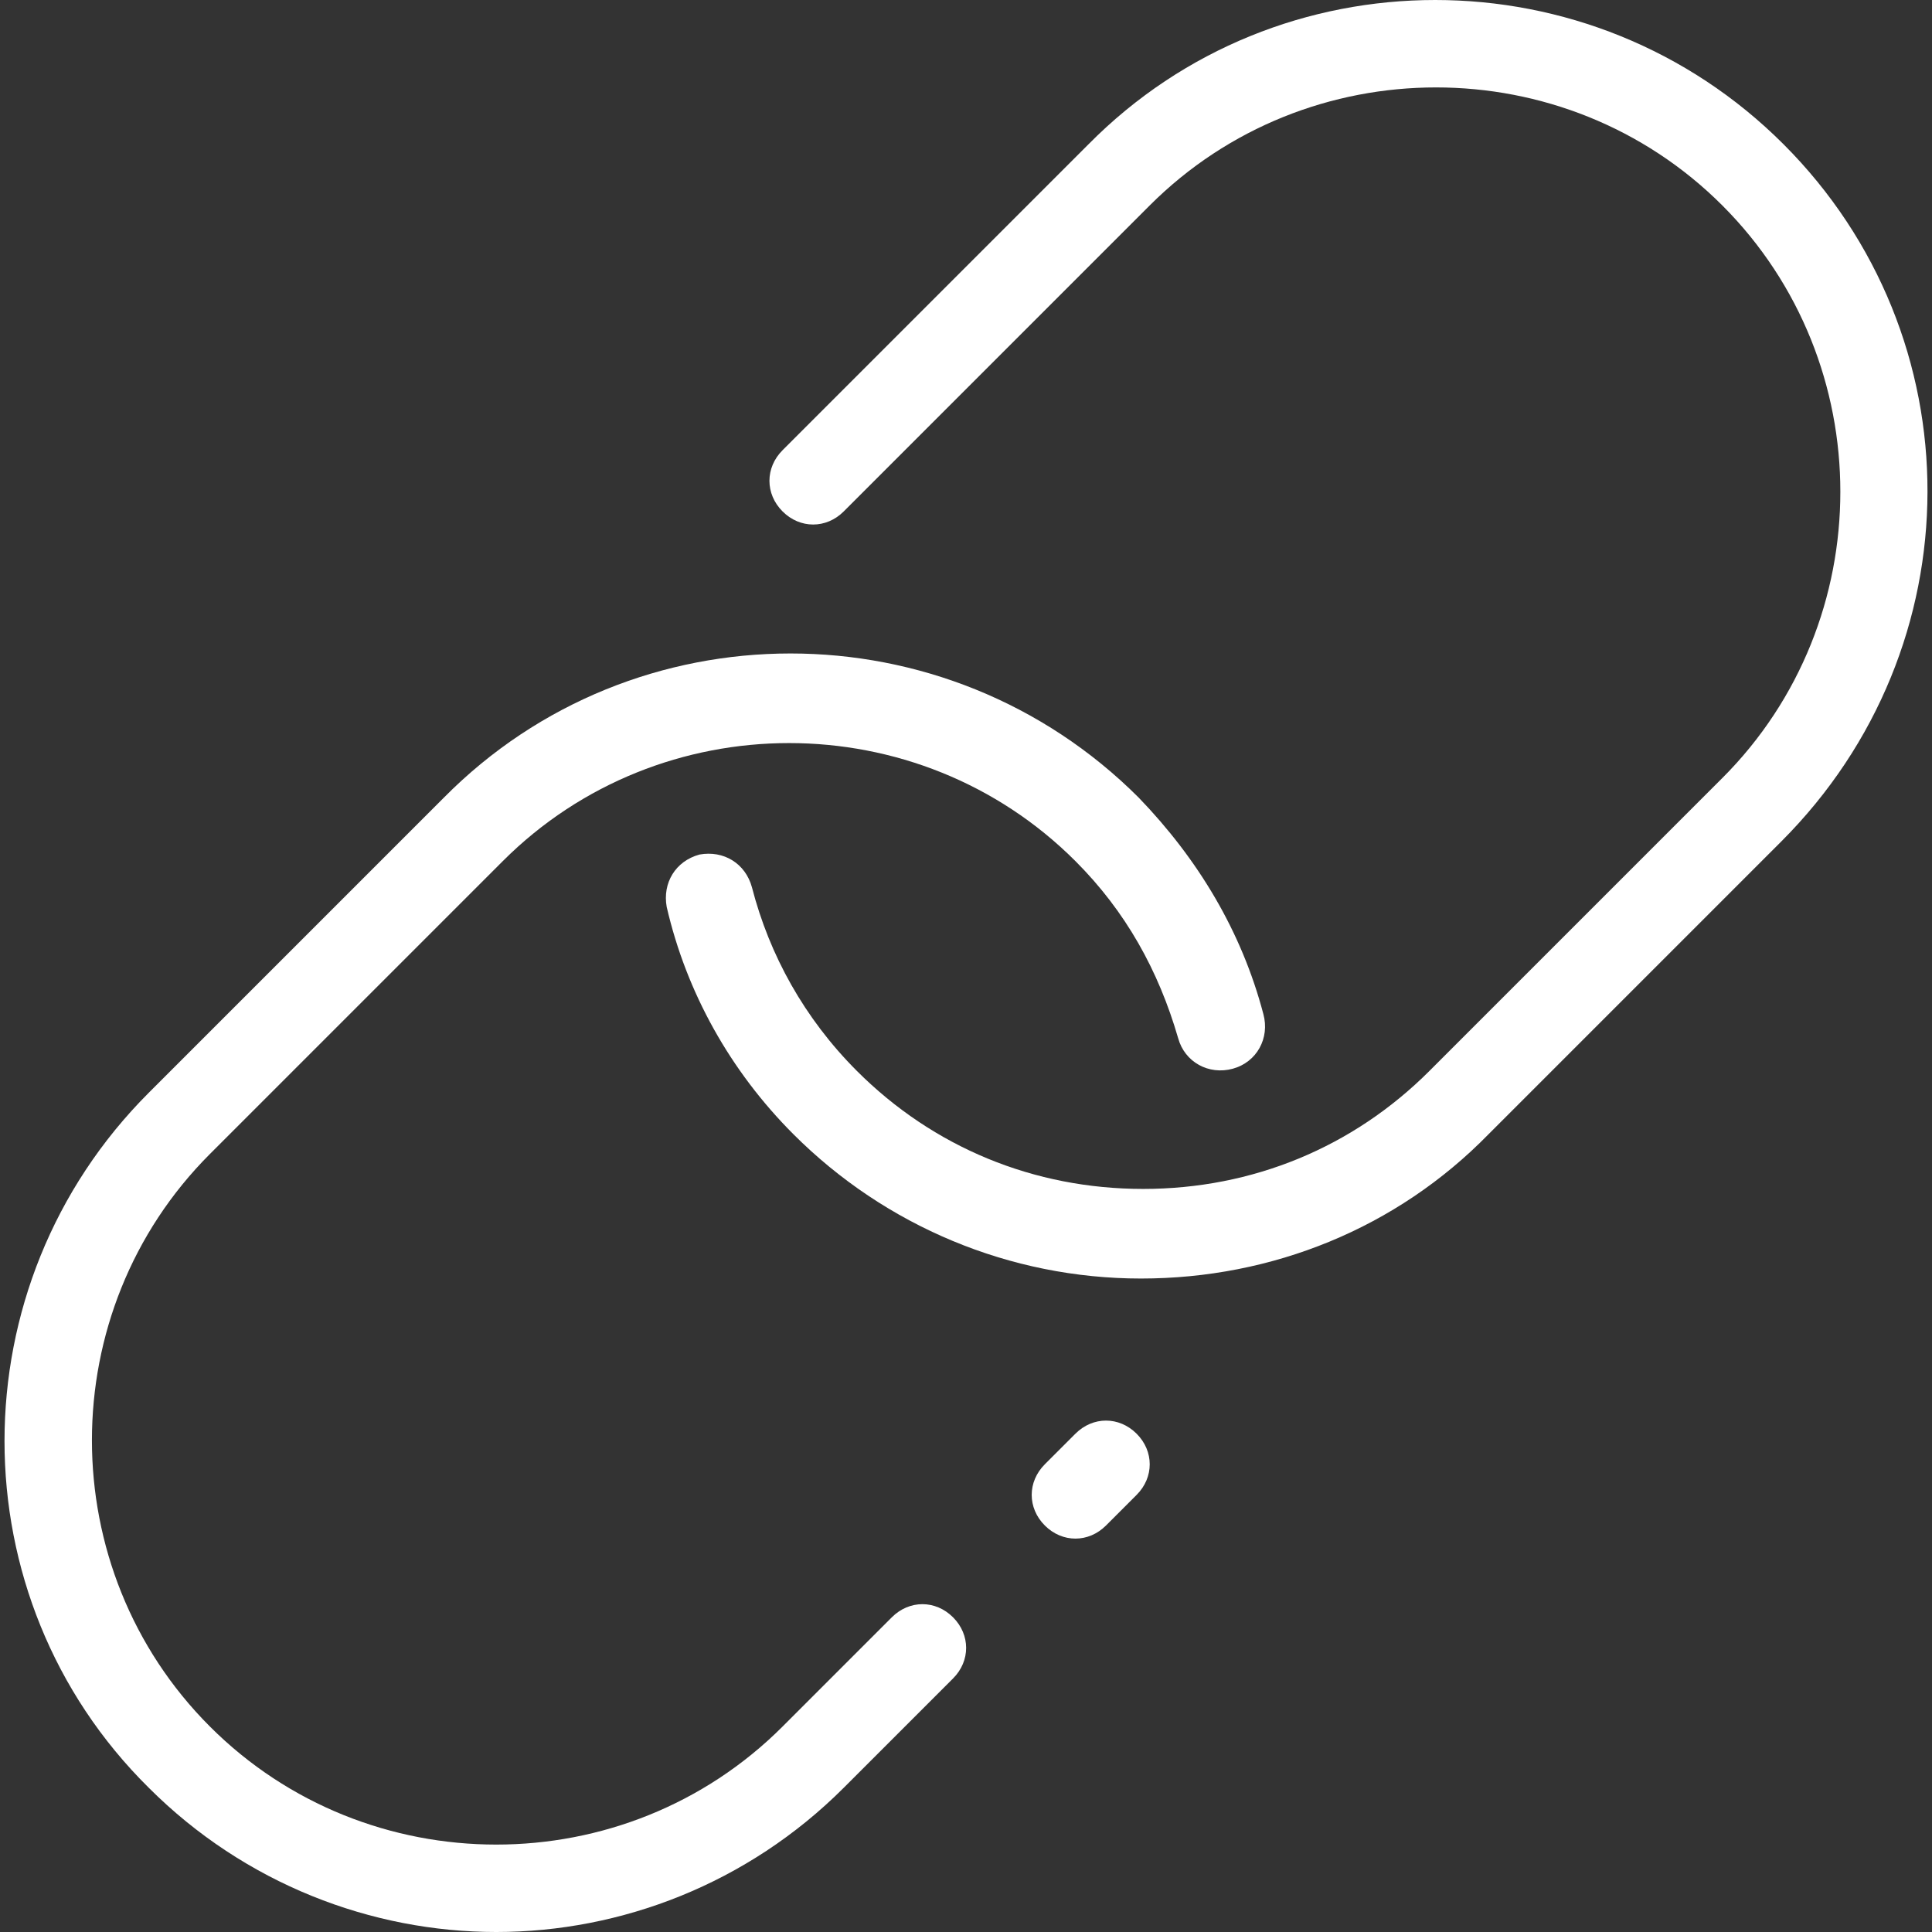
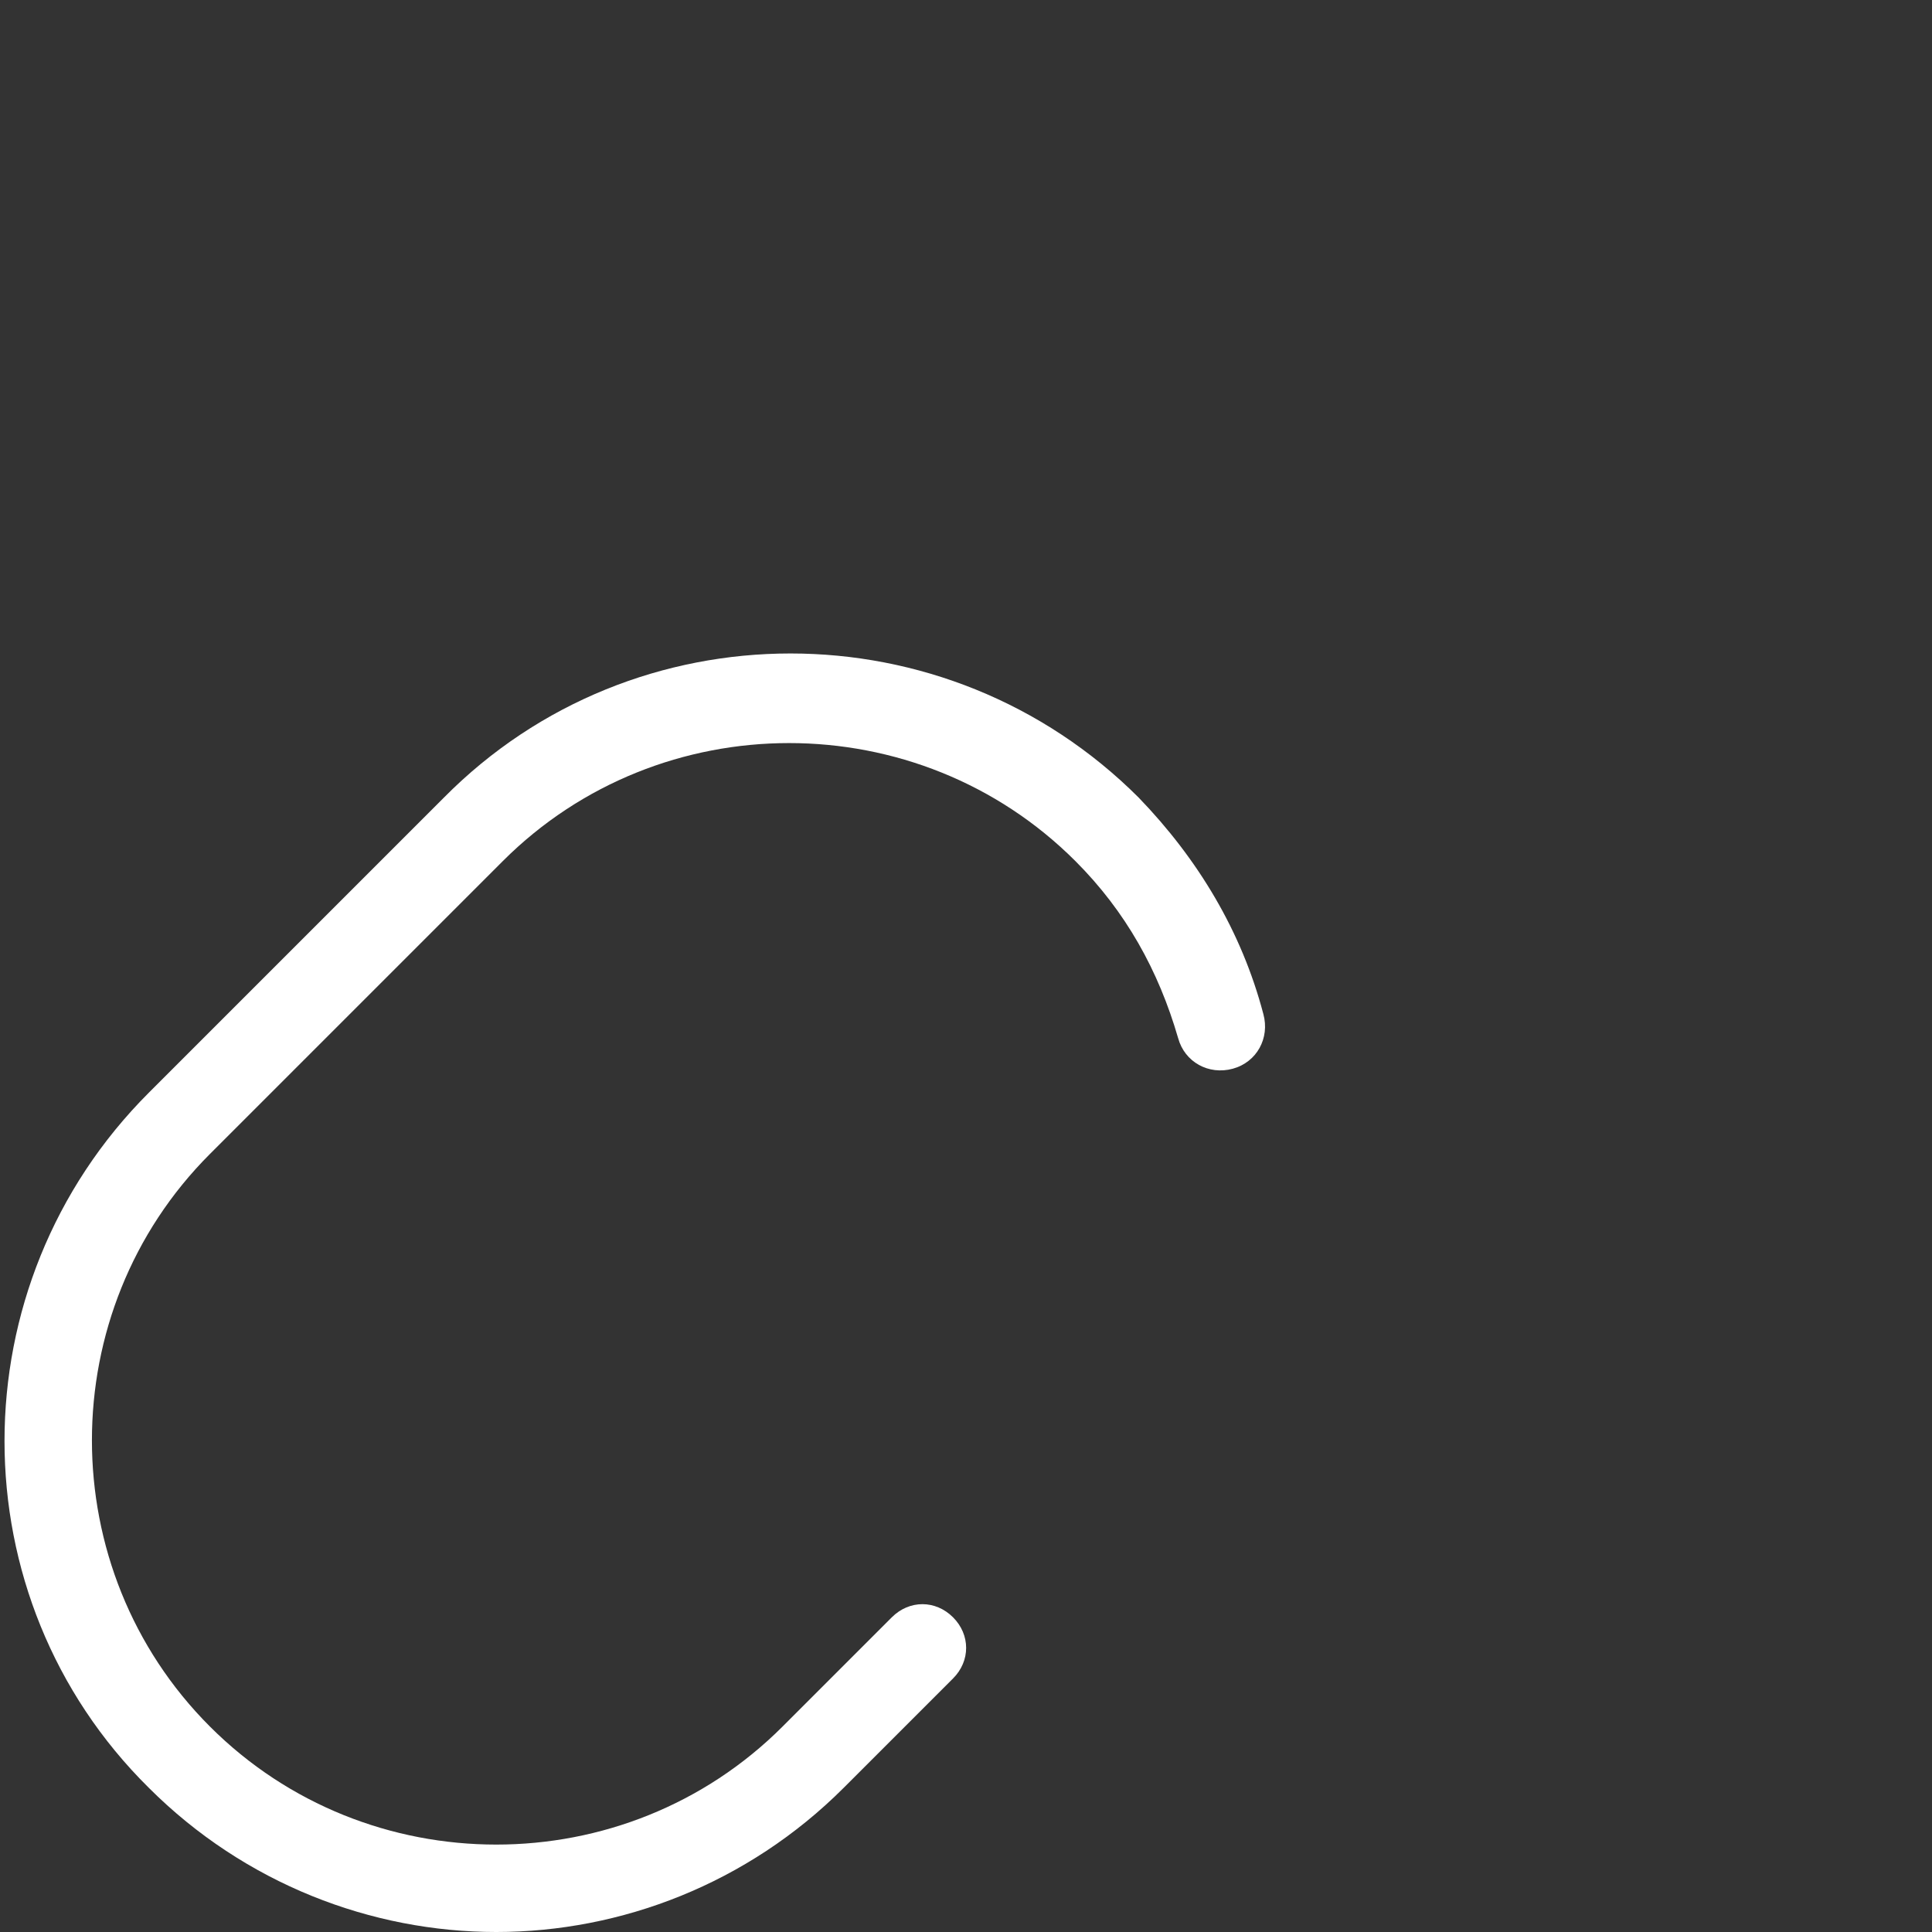
<svg xmlns="http://www.w3.org/2000/svg" version="1.1" id="Layer_1" x="0px" y="0px" viewBox="0 0 353.6 353.6" style="fill: white;" xml:space="preserve">
  <rect x="0" y="0" width="353.6" height="353.6" fill="#333333" stroke="none" />
  <g>
    <g>
      <g>
        <path d="M163.225,296l-20,20c-28.8,28.8-76,28.8-104.8,0c-28.8-28.8-28.8-76,0-104.8l53.6-53.6c28.8-28.8,76-28.8,104.8,0     c9.2,9.2,15.2,20,18.8,32.4c1.2,4.4,5.6,6.8,10,5.6c4.4-1.2,6.8-5.6,5.6-10c-4-15.2-12-28.4-22.8-39.6     c-35.2-35.2-92.4-35.2-127.2,0l-54,54c-35.2,35.2-35.2,92.4,0,127.2c17.6,17.6,40.8,26.4,63.6,26.4s46-8.8,63.6-26.4l20-20     c3.2-3.2,3.2-8,0-11.2S166.425,292.8,163.225,296z" />
-         <path d="M196.825,262.4l-5.6,5.6c-3.2,3.2-3.2,8,0,11.2c1.6,1.6,3.6,2.4,5.6,2.4s4-0.8,5.6-2.4l5.6-5.6c3.2-3.2,3.2-8,0-11.2     S200.025,259.2,196.825,262.4z" />
-         <path d="M326.425,26.4c-35.2-35.2-92.4-35.2-127.2,0l-56,56c-3.2,3.2-3.2,8,0,11.2s8,3.2,11.2,0l56-56c28.8-28.8,76-28.8,104.8,0     s28.8,76,0,104.8l-53.6,53.6c-14,14-32.4,21.6-52.4,21.6s-38.4-7.6-52.4-21.6c-9.6-9.6-16-21.2-19.2-33.6c-1.2-4.4-5.2-6.8-9.6-6     c-4.4,1.2-6.8,5.2-6,9.6c3.6,15.6,11.6,30,23.2,41.6c16.8,16.8,39.6,26.4,63.6,26.4s46.8-9.2,63.6-26.4l53.6-53.6     C361.625,118.4,361.625,61.6,326.425,26.4z" />
      </g>
    </g>
  </g>
  <g>
</g>
  <g>
</g>
  <g>
</g>
  <g>
</g>
  <g>
</g>
  <g>
</g>
  <g>
</g>
  <g>
</g>
  <g>
</g>
  <g>
</g>
  <g>
</g>
  <g>
</g>
  <g>
</g>
  <g>
</g>
  <g>
</g>
</svg>